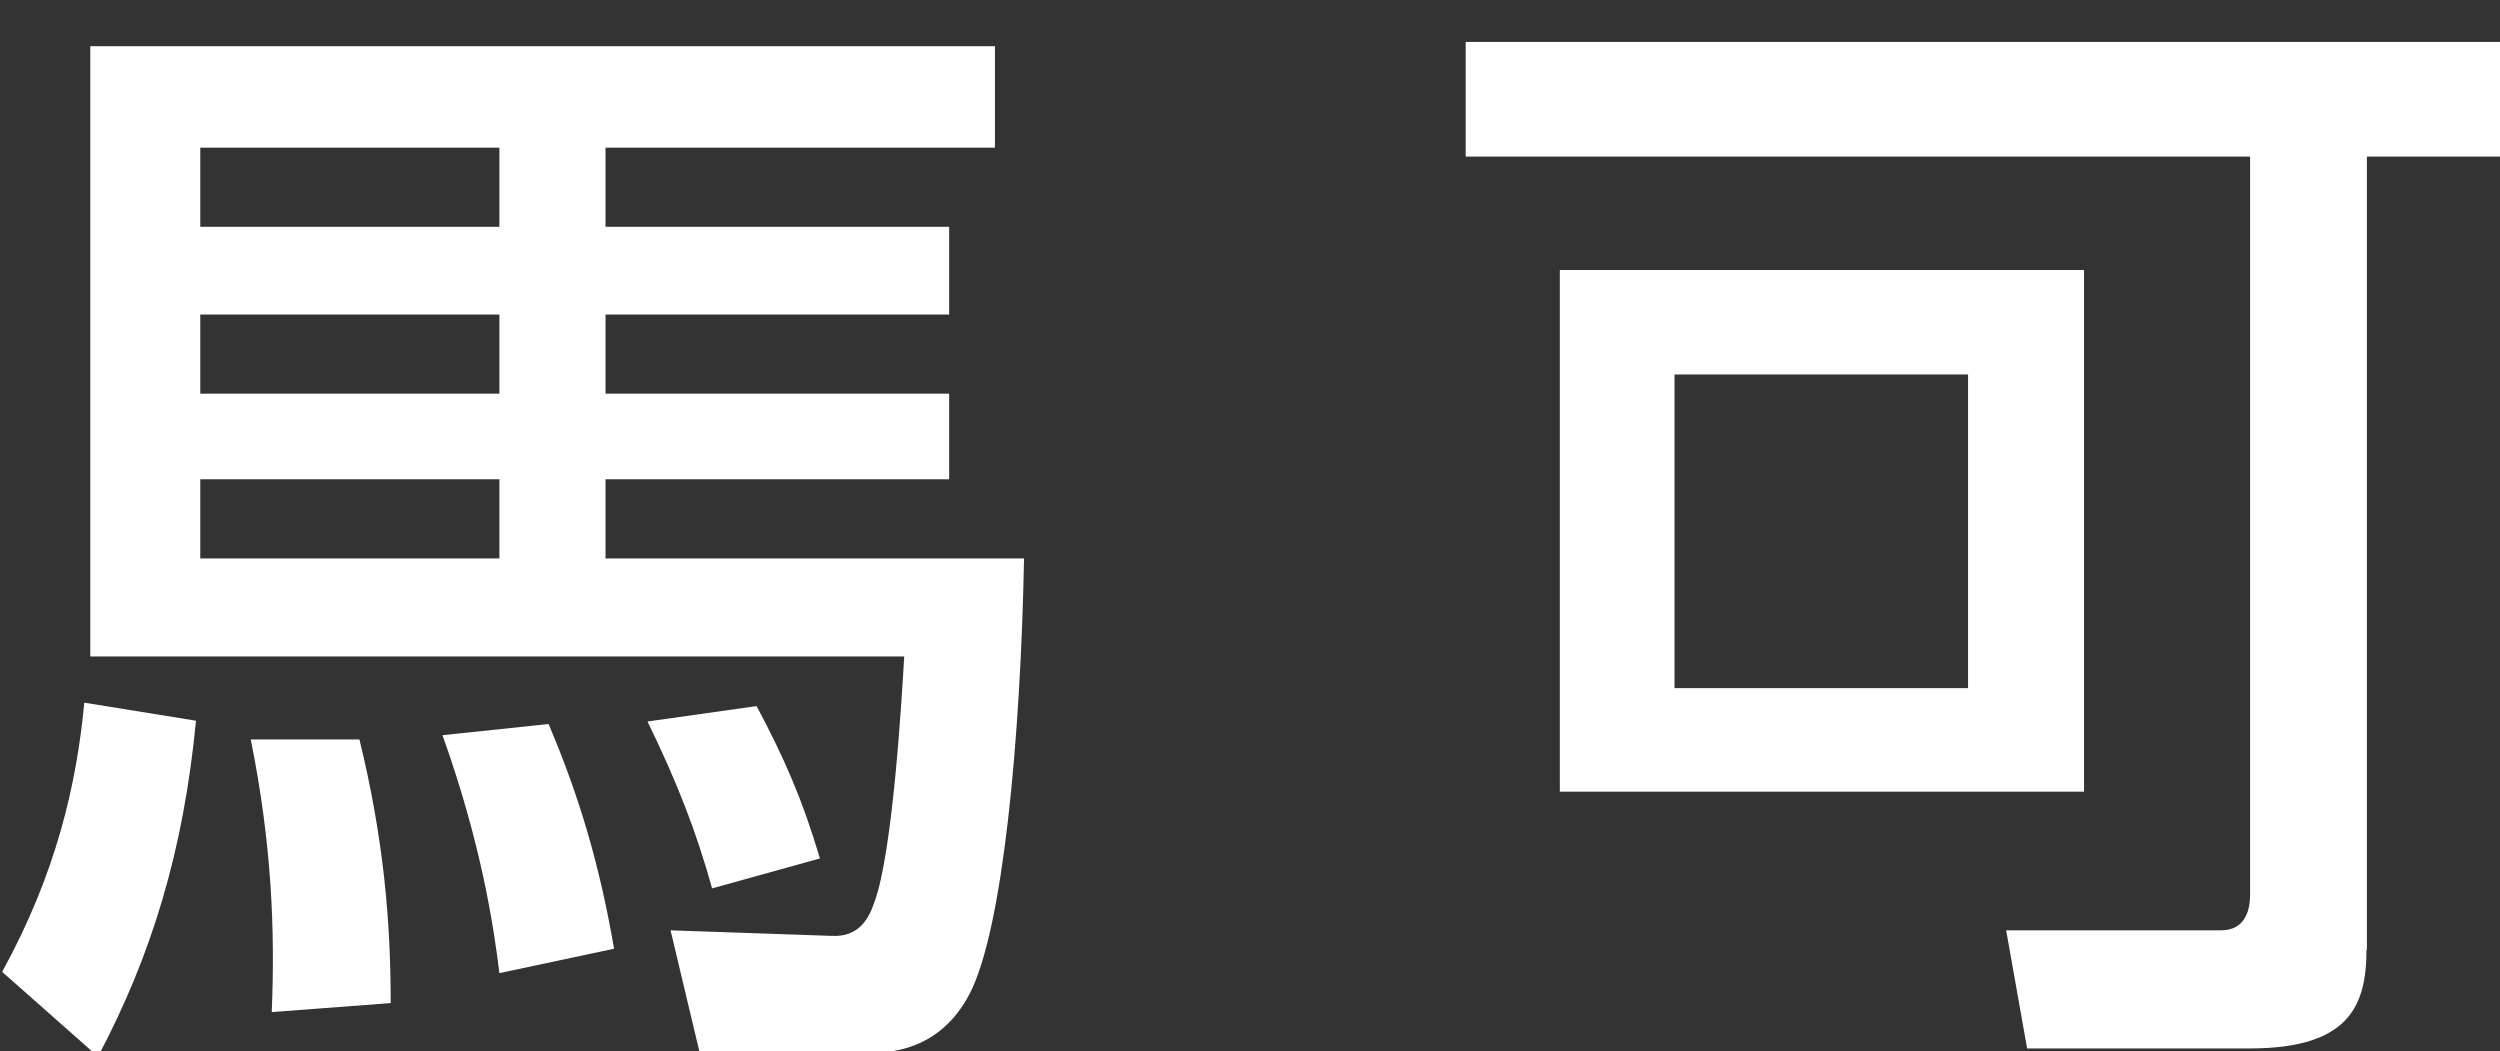
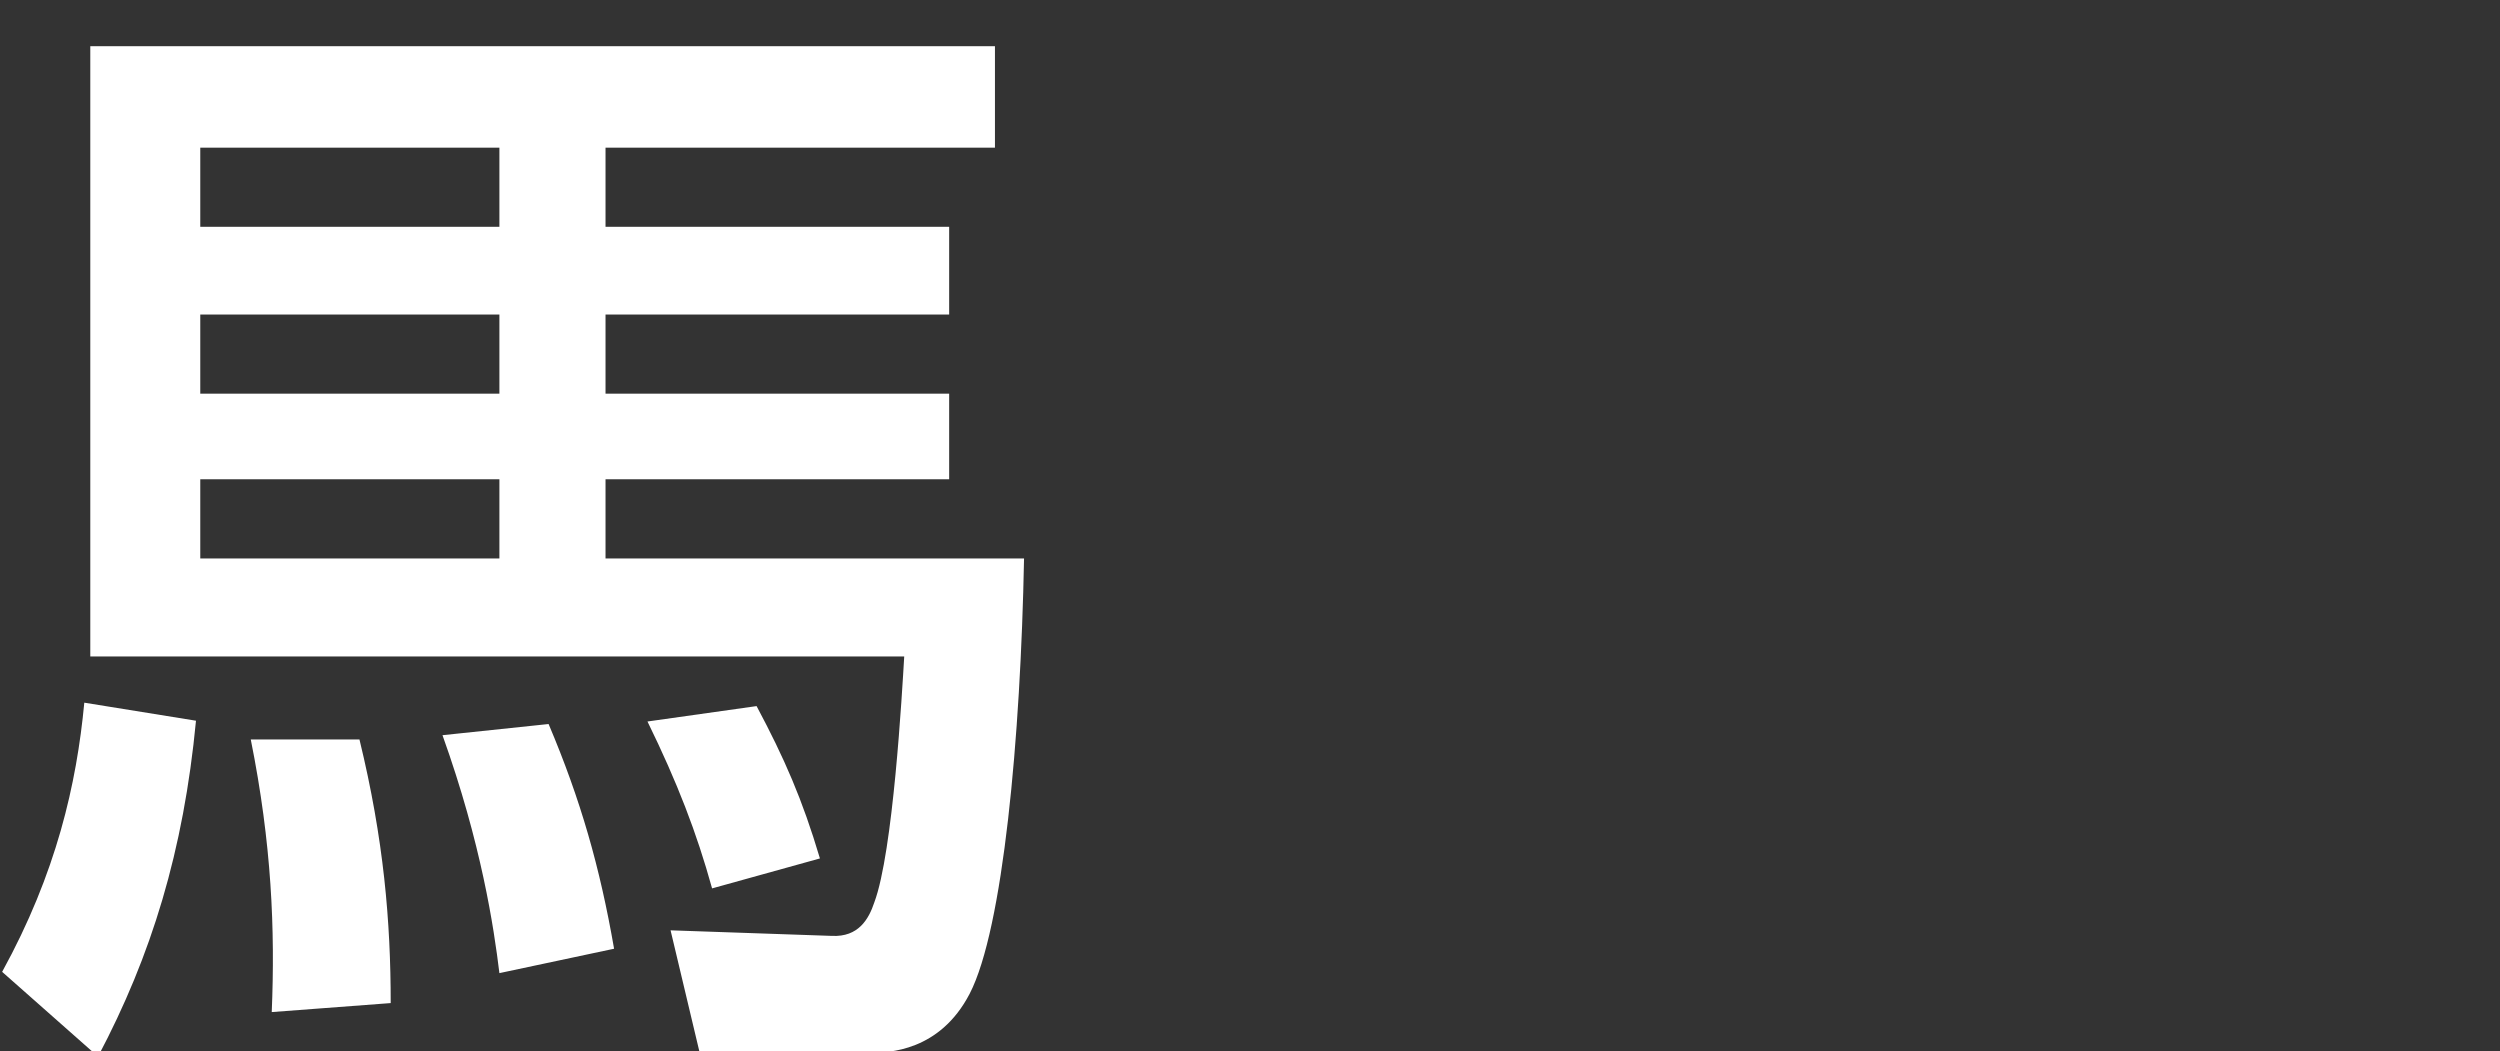
<svg xmlns="http://www.w3.org/2000/svg" id="_レイヤー_2" version="1.1" viewBox="0 0 58.42 24.57">
  <rect x="0" y="0" width="58.42" height="24.57" fill="#333333" stroke="none" />
  <defs>
    <style>
      .st0 {
        isolation: isolate;
      }

      .st1 {
        fill: #fff;
      }
    </style>
  </defs>
  <g id="_レイヤー_1-2">
    <g class="st0">
      <g class="st0">
        <g class="st0">
          <path class="st1" d="M4.58,16.84c-.29,3.04-1.04,5.49-2.29,7.85L.05,22.71c1.27-2.31,1.74-4.39,1.92-6.29l2.6.42ZM23.25,3.45h-9.1v1.85h8.03v2.05h-8.03v1.85h8.03v2h-8.03v1.85h9.78c-.08,4.19-.49,8.66-1.27,10.17-.7,1.35-1.9,1.38-2.31,1.38h-4l-.68-2.86,3.77.13c.62.03.86-.39.99-.78.44-1.17.65-4.91.7-5.75H2.11V1.08h21.14v2.37ZM4.68,3.45v1.85h6.99v-1.85h-6.99ZM4.68,7.35v1.85h6.99v-1.85h-6.99ZM4.68,11.2v1.85h6.99v-1.85h-6.99ZM8.4,17.28c.57,2.34.73,4.26.73,6.16l-2.78.21c.08-1.92,0-3.93-.49-6.37h2.55ZM12.82,16.92c.75,1.77,1.2,3.35,1.53,5.25l-2.68.57c-.13-1.07-.42-3.02-1.33-5.56l2.47-.26ZM17.68,16.5c.65,1.22,1.07,2.18,1.48,3.56l-2.52.7c-.36-1.3-.81-2.47-1.51-3.9l2.55-.36Z" />
        </g>
      </g>
    </g>
    <g class="st0">
      <g class="st0">
        <g class="st0">
-           <path class="st1" d="M55.3,22.19c0,1.33-.42,2.31-2.73,2.31h-5.2l-.49-2.76h5.02c.49,0,.68-.36.68-.83V3.66h-18.33V.98h24.18v2.68h-3.12v18.54ZM48.7,18.5h-12.25V6.31h12.25v12.19ZM45.99,8.75h-6.86v7.33h6.86v-7.33Z" />
-         </g>
+           </g>
      </g>
    </g>
  </g>
</svg>